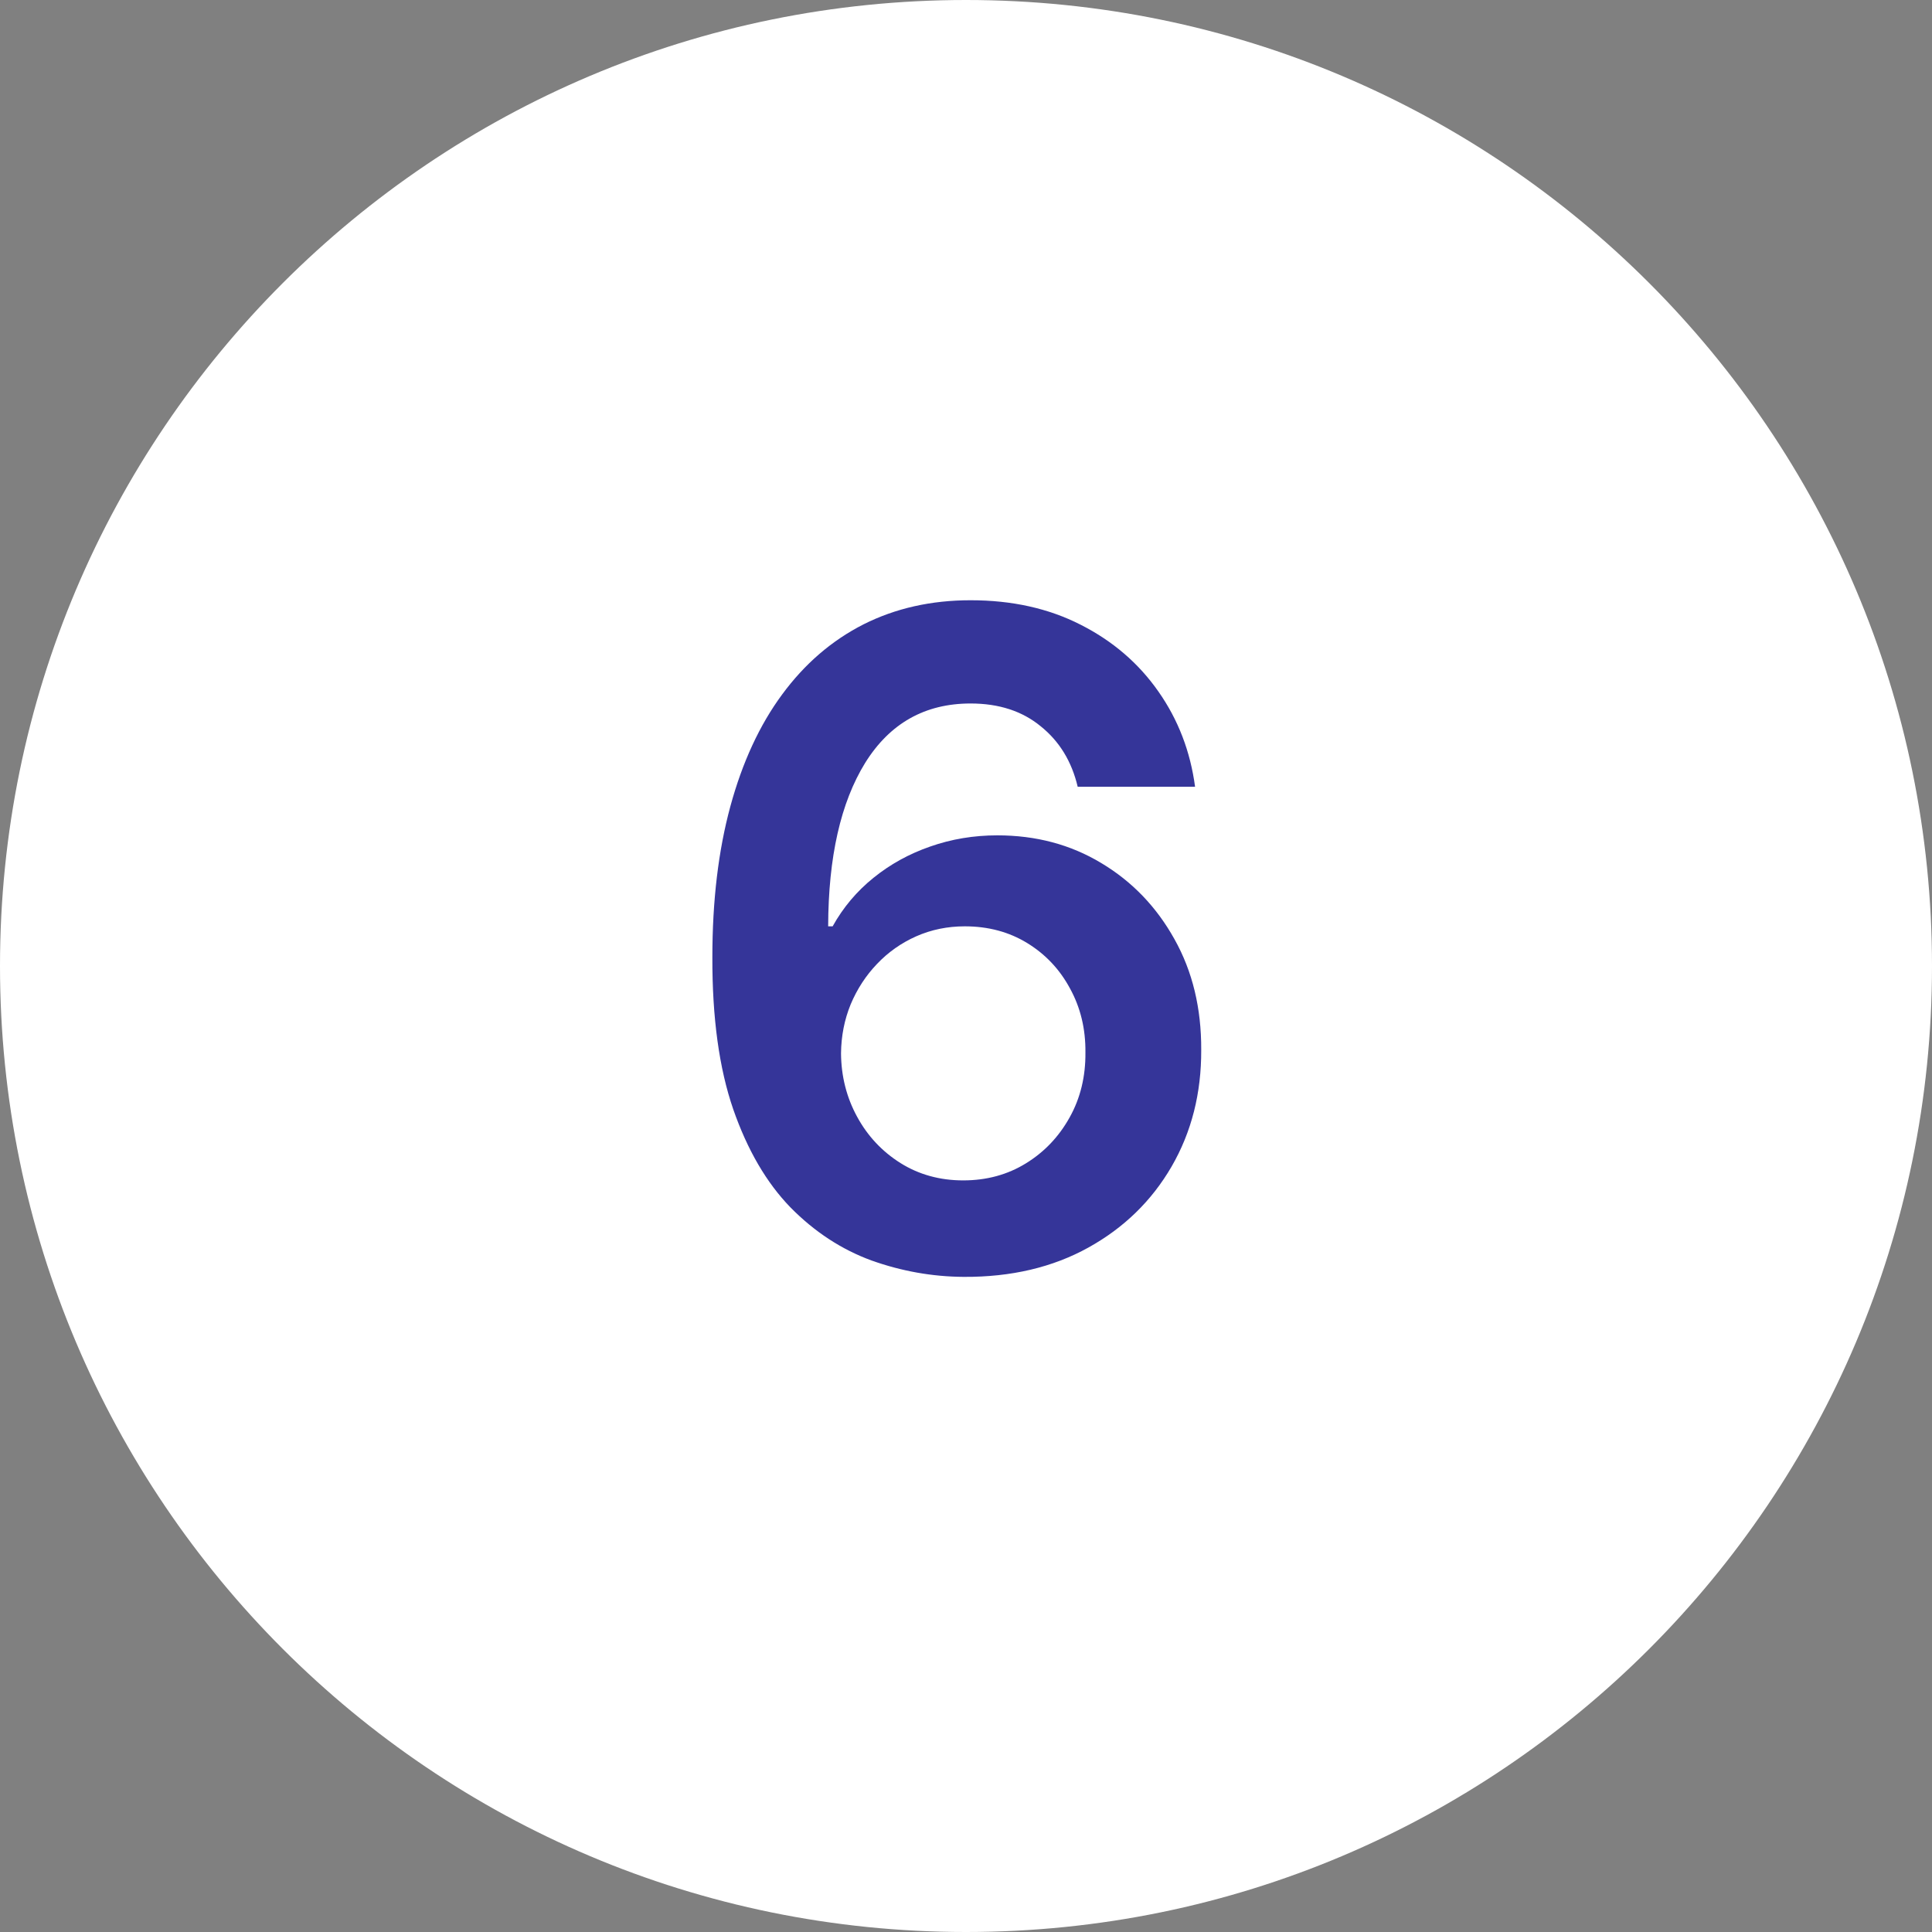
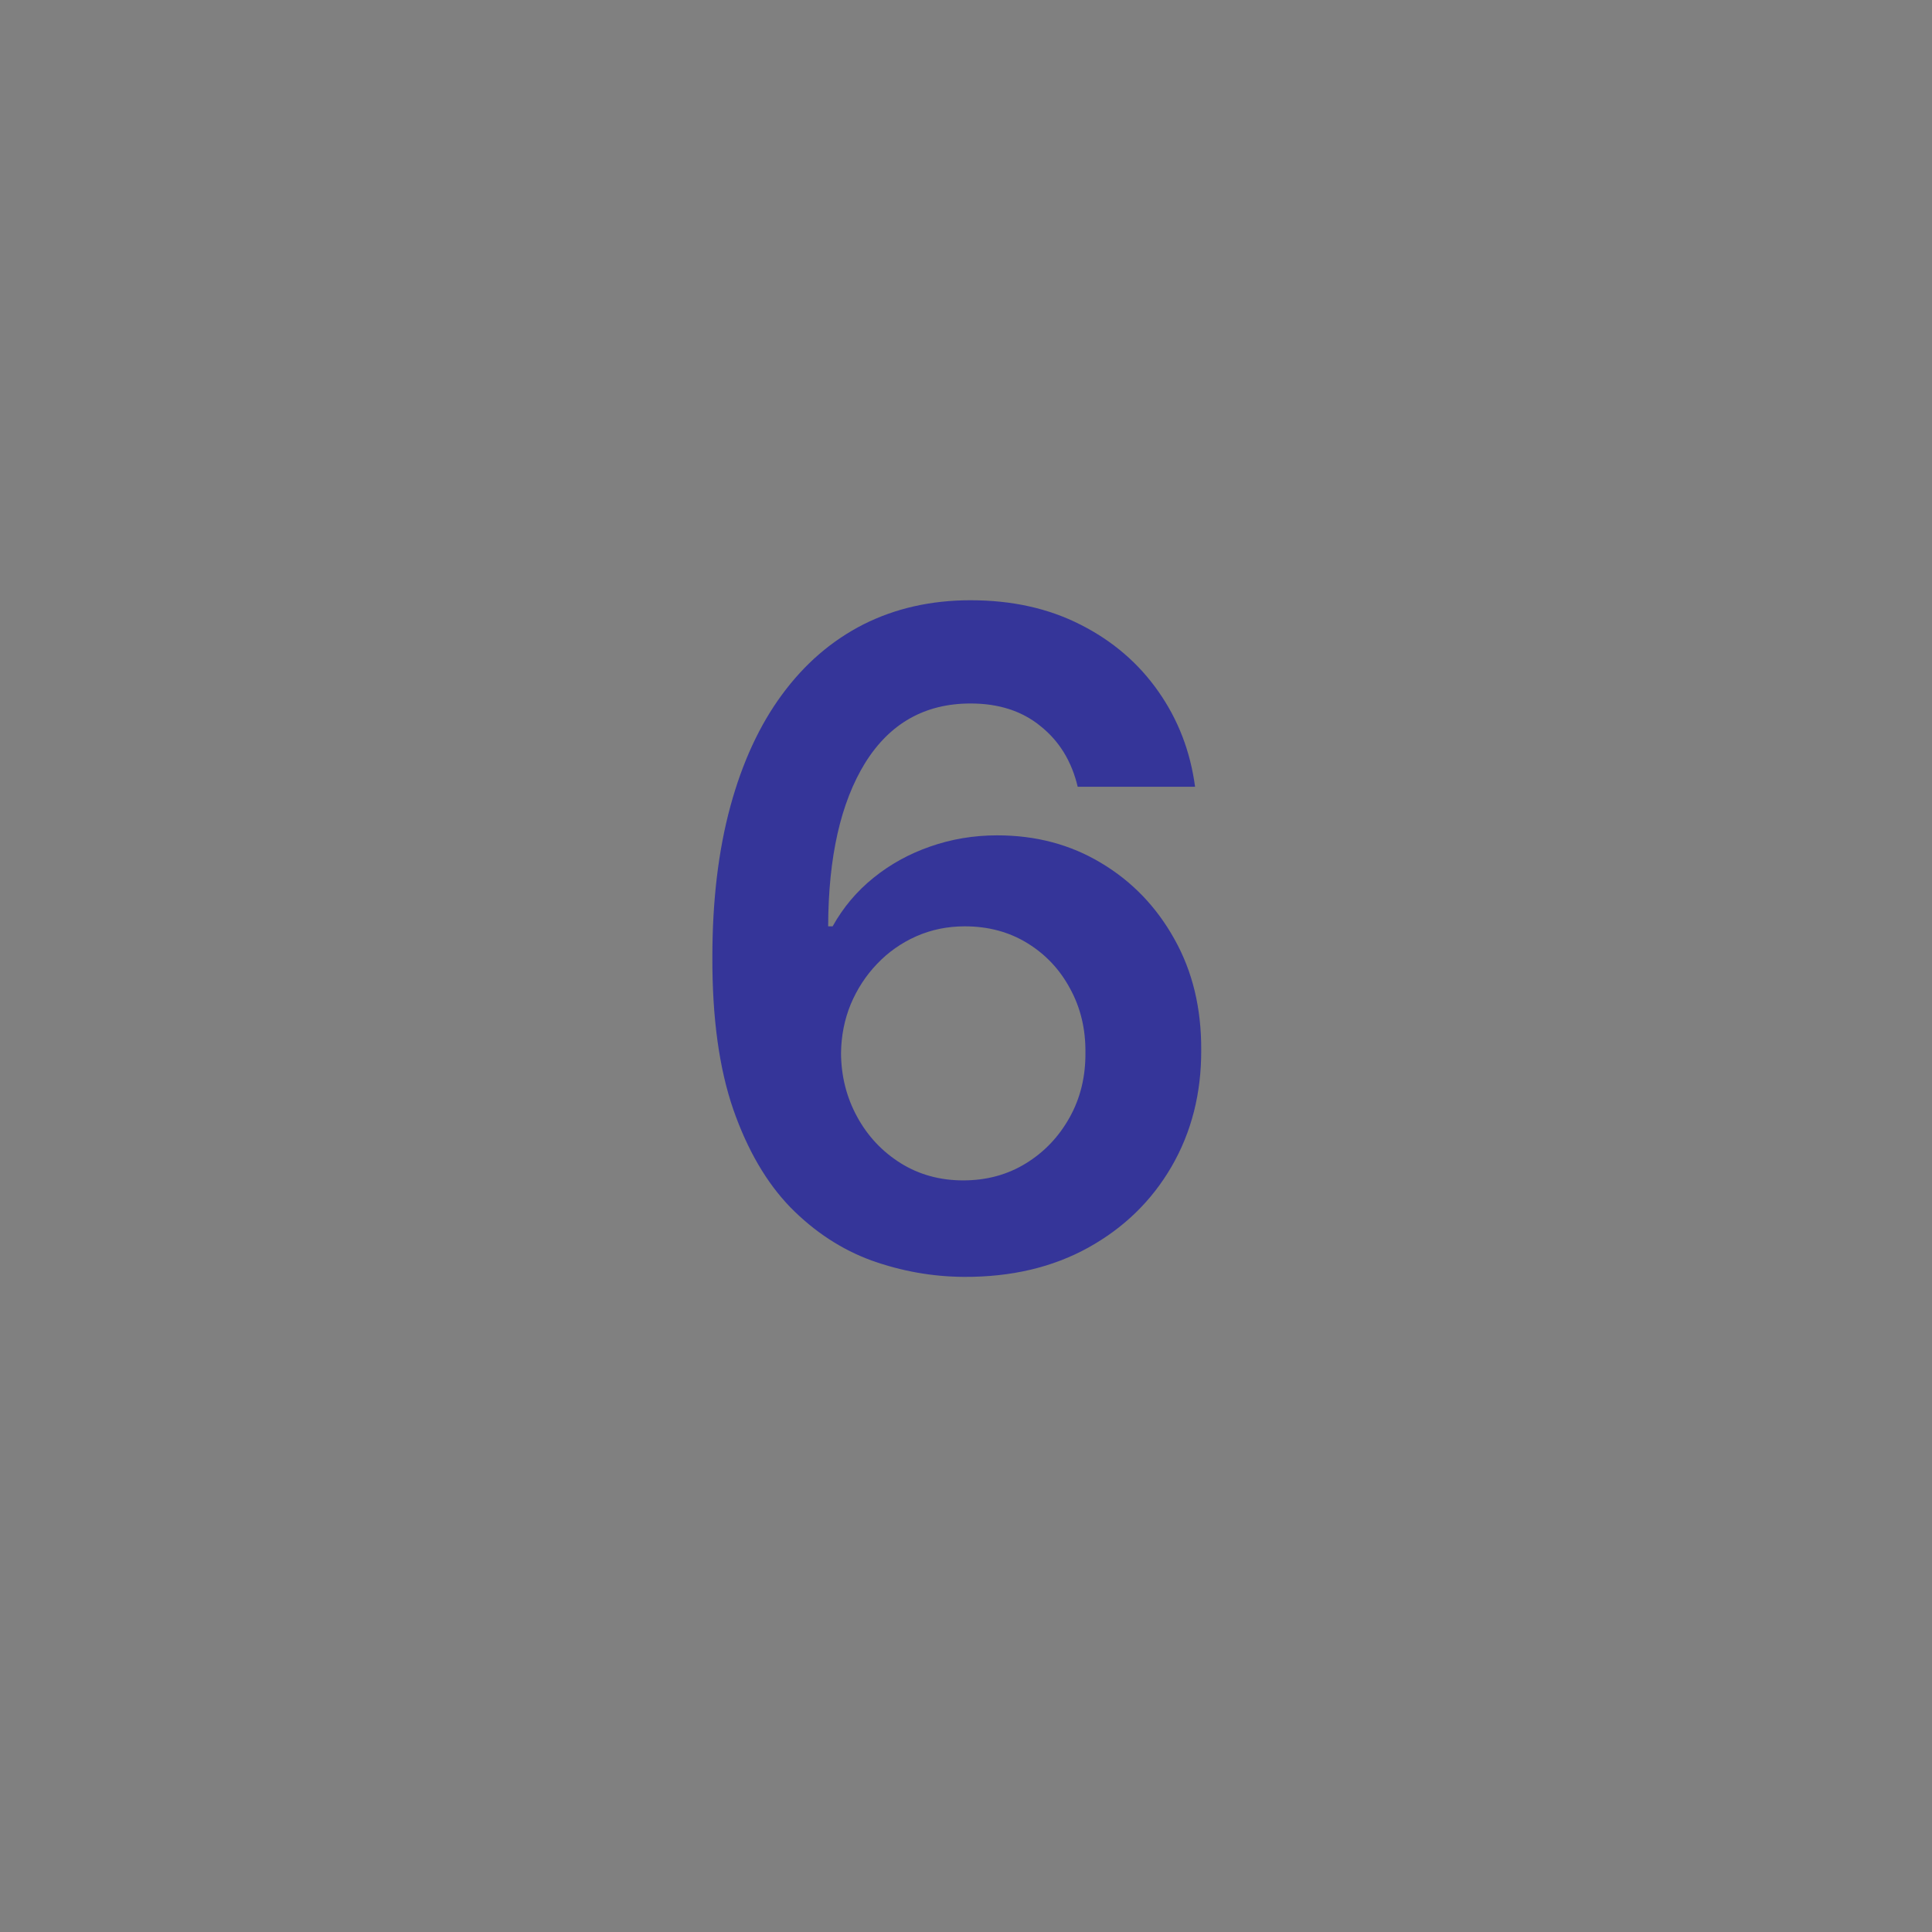
<svg xmlns="http://www.w3.org/2000/svg" width="32" height="32" viewBox="0 0 32 32" fill="none">
  <rect x="0" y="0" width="32" height="32" fill="#808080" stroke="none" />
-   <path d="M0 16C0 7.163 7.163 0 16 0C24.837 0 32 7.163 32 16C32 24.837 24.837 32 16 32C7.163 32 0 24.837 0 16Z" fill="white" />
  <path d="M15.964 21.149C15.443 21.146 14.933 21.055 14.436 20.878C13.939 20.696 13.491 20.403 13.093 19.999C12.696 19.59 12.38 19.049 12.145 18.374C11.911 17.696 11.796 16.856 11.799 15.854C11.799 14.921 11.898 14.088 12.097 13.356C12.296 12.625 12.582 12.007 12.955 11.502C13.328 10.995 13.777 10.608 14.303 10.341C14.832 10.075 15.423 9.942 16.076 9.942C16.762 9.942 17.369 10.077 17.898 10.347C18.431 10.617 18.86 10.986 19.187 11.454C19.514 11.92 19.716 12.445 19.794 13.031H17.85C17.751 12.612 17.547 12.278 17.238 12.03C16.932 11.778 16.545 11.652 16.076 11.652C15.32 11.652 14.738 11.98 14.329 12.637C13.924 13.294 13.72 14.196 13.717 15.343H13.791C13.965 15.03 14.191 14.762 14.468 14.539C14.745 14.315 15.057 14.143 15.405 14.022C15.757 13.898 16.128 13.836 16.518 13.836C17.158 13.836 17.731 13.988 18.239 14.294C18.75 14.599 19.155 15.02 19.453 15.556C19.752 16.089 19.899 16.7 19.896 17.389C19.899 18.106 19.736 18.75 19.405 19.322C19.075 19.89 18.615 20.338 18.026 20.664C17.436 20.991 16.749 21.153 15.964 21.149ZM15.954 19.551C16.341 19.551 16.687 19.457 16.992 19.269C17.298 19.081 17.539 18.827 17.717 18.507C17.895 18.188 17.982 17.829 17.978 17.431C17.982 17.041 17.896 16.687 17.722 16.371C17.552 16.055 17.316 15.805 17.014 15.62C16.712 15.435 16.367 15.343 15.98 15.343C15.693 15.343 15.425 15.398 15.176 15.508C14.928 15.618 14.711 15.771 14.526 15.966C14.342 16.158 14.196 16.382 14.089 16.637C13.986 16.89 13.933 17.159 13.93 17.447C13.933 17.827 14.022 18.177 14.196 18.496C14.37 18.816 14.61 19.072 14.915 19.264C15.22 19.455 15.567 19.551 15.954 19.551Z" fill="#353599" />
</svg>